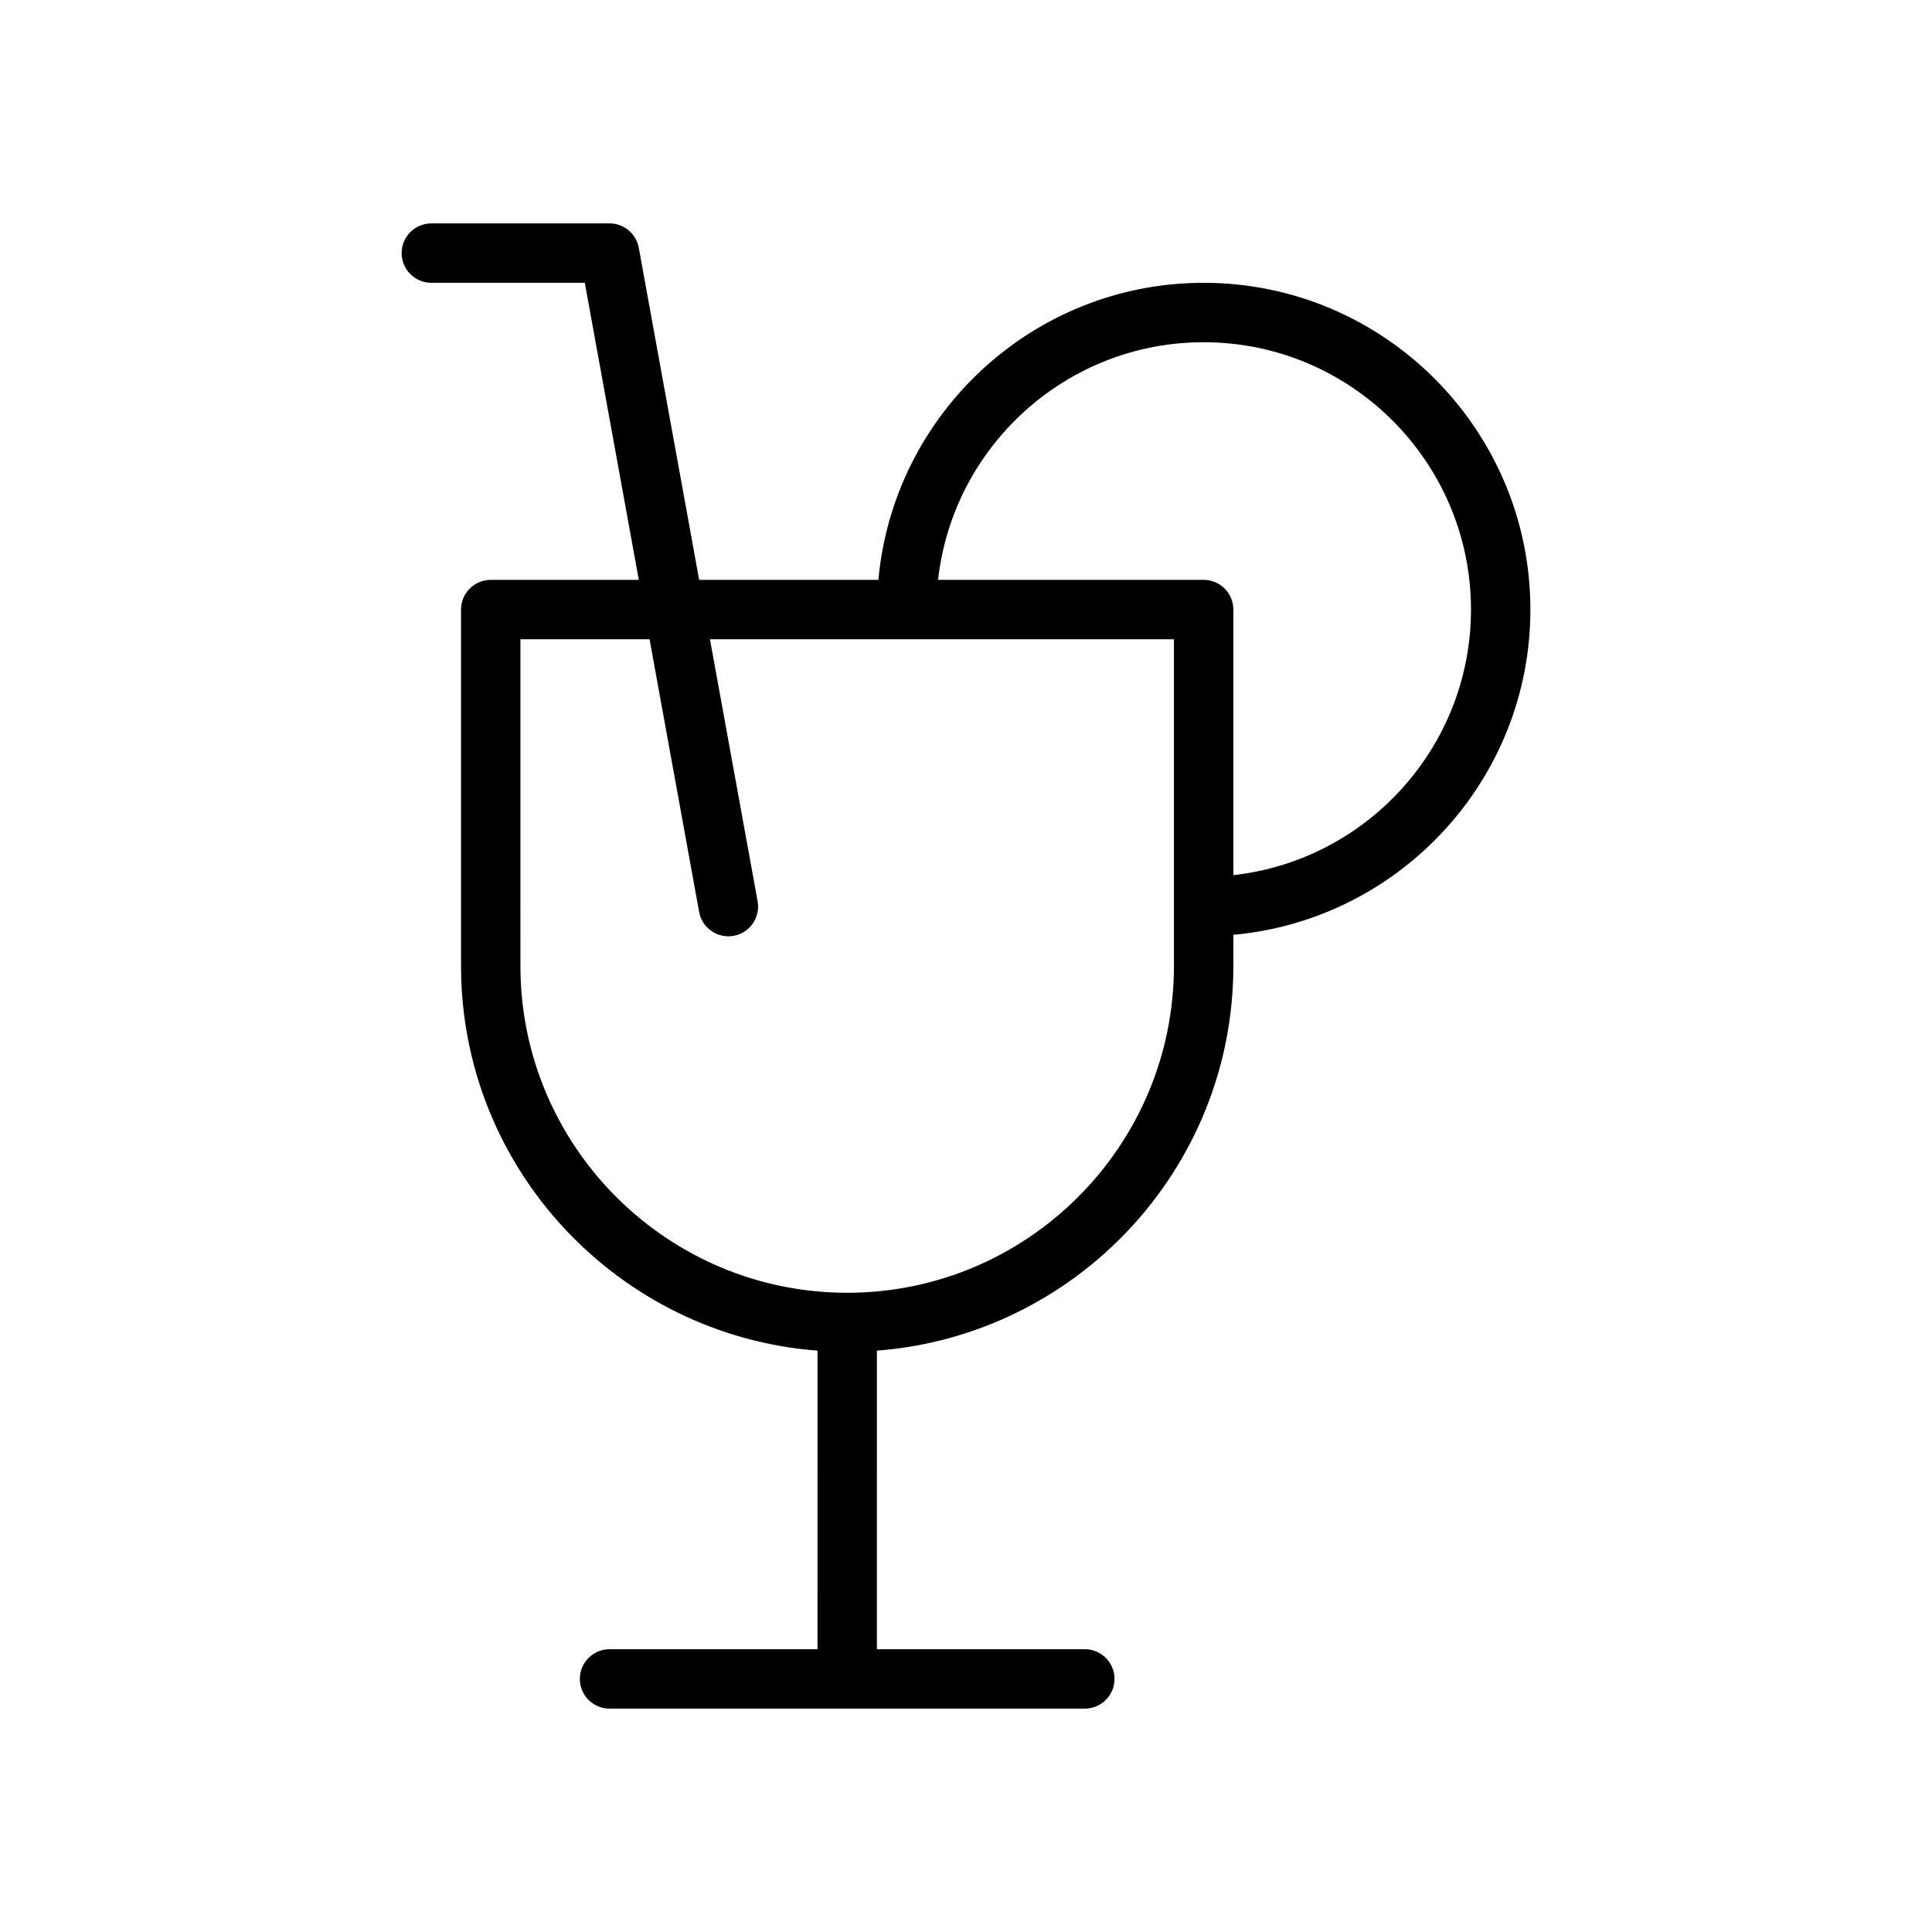
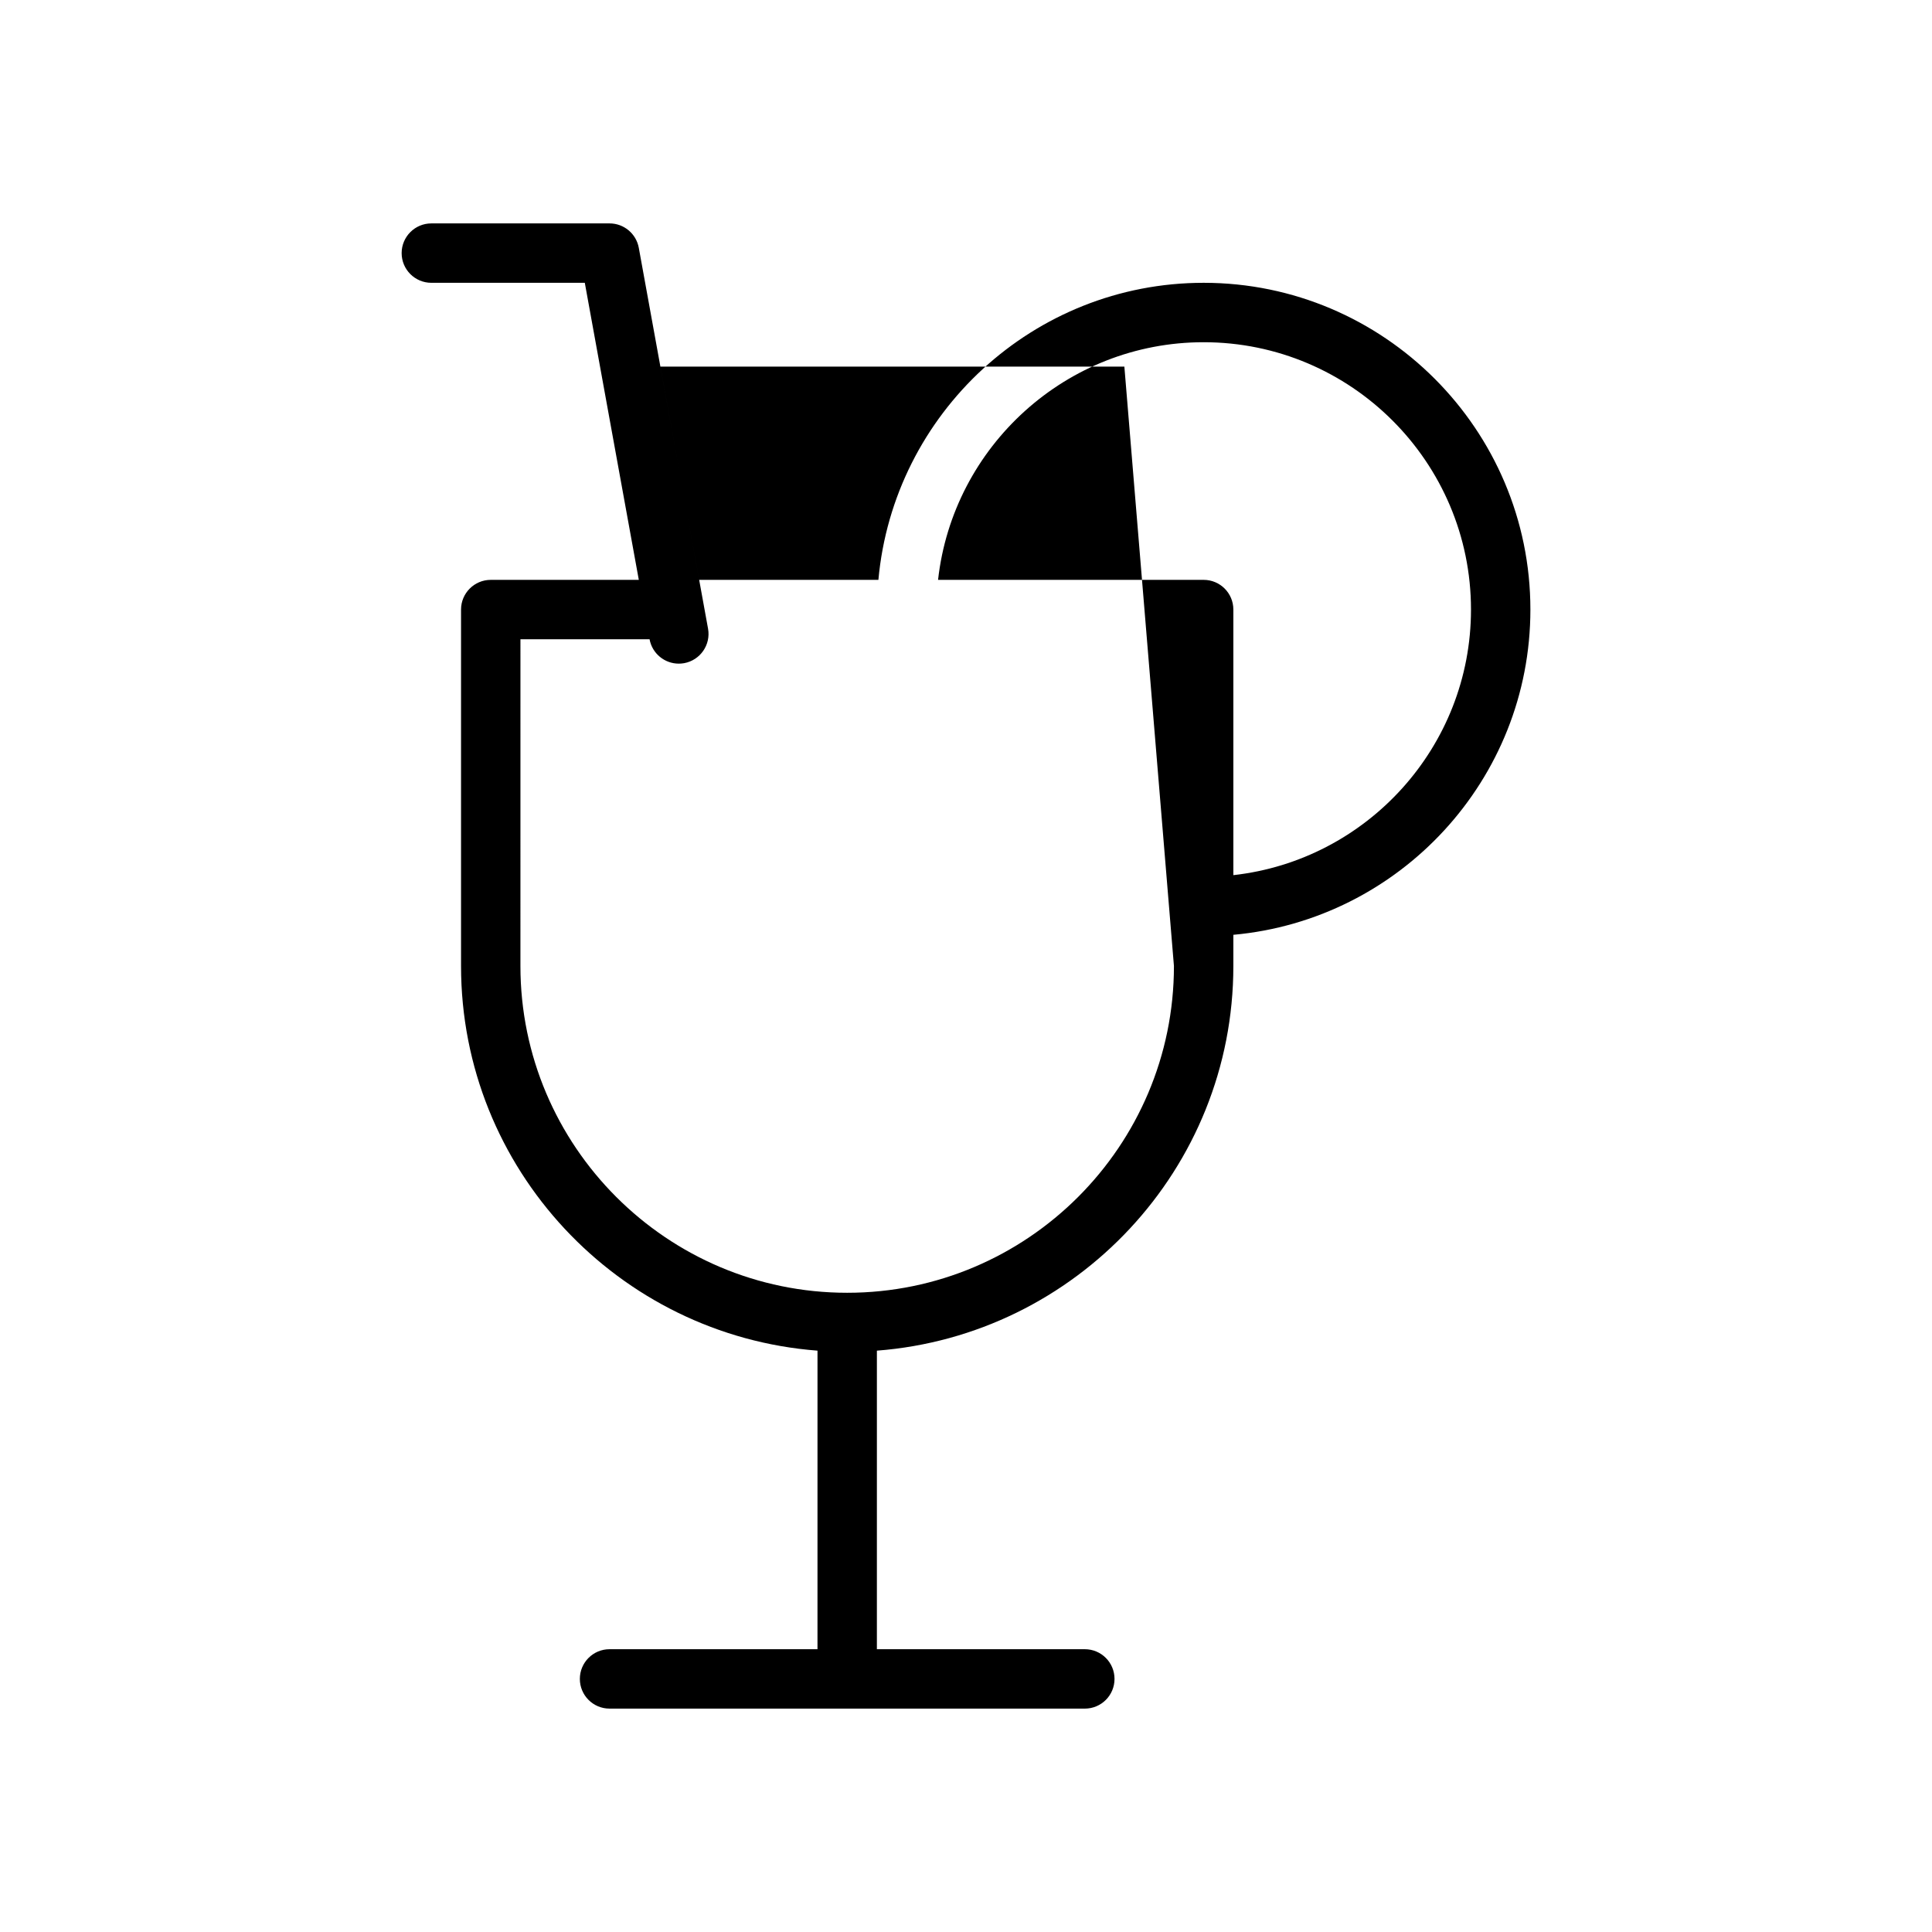
<svg xmlns="http://www.w3.org/2000/svg" fill="#000000" width="800px" height="800px" version="1.1" viewBox="144 144 512 512">
-   <path d="m549.57 305.54c0-47.742-38.848-86.594-86.594-86.594-45.09 0-82.199 34.652-86.191 78.719h-47.5l-16-88c-0.688-3.738-3.945-6.461-7.746-6.461h-47.23c-4.344 0-7.871 3.527-7.871 7.871s3.527 7.871 7.871 7.871h40.668l14.312 78.719-39.238 0.004c-4.344 0-7.871 3.527-7.871 7.871v94.465c0 53.766 41.707 97.898 94.465 101.93l-0.004 79.121h-55.105c-4.344 0-7.871 3.519-7.871 7.871 0 4.352 3.527 7.871 7.871 7.871h125.95c4.352 0 7.871-3.519 7.871-7.871 0-4.352-3.519-7.871-7.871-7.871h-55.105l0.004-79.121c52.75-4.039 94.465-48.168 94.465-101.93v-8.273c44.066-3.992 78.719-41.102 78.719-86.191zm-94.465 94.465c0 47.742-38.848 86.594-86.594 86.594-47.742 0-86.594-38.848-86.594-86.594l0.004-86.594h34.219l13.137 72.258c0.695 3.801 4.008 6.461 7.742 6.461 0.465 0 0.945-0.039 1.418-0.125 4.273-0.781 7.117-4.879 6.336-9.156l-12.629-69.438h122.96zm15.746-24.082v-70.383c0-4.344-3.519-7.871-7.871-7.871h-70.383c3.938-35.367 33.977-62.977 70.383-62.977 39.07 0 70.848 31.789 70.848 70.848 0 36.398-27.609 66.445-62.977 70.383z" />
+   <path d="m549.57 305.54c0-47.742-38.848-86.594-86.594-86.594-45.09 0-82.199 34.652-86.191 78.719h-47.5l-16-88c-0.688-3.738-3.945-6.461-7.746-6.461h-47.23c-4.344 0-7.871 3.527-7.871 7.871s3.527 7.871 7.871 7.871h40.668l14.312 78.719-39.238 0.004c-4.344 0-7.871 3.527-7.871 7.871v94.465c0 53.766 41.707 97.898 94.465 101.93l-0.004 79.121h-55.105c-4.344 0-7.871 3.519-7.871 7.871 0 4.352 3.527 7.871 7.871 7.871h125.95c4.352 0 7.871-3.519 7.871-7.871 0-4.352-3.519-7.871-7.871-7.871h-55.105l0.004-79.121c52.75-4.039 94.465-48.168 94.465-101.93v-8.273c44.066-3.992 78.719-41.102 78.719-86.191zm-94.465 94.465c0 47.742-38.848 86.594-86.594 86.594-47.742 0-86.594-38.848-86.594-86.594l0.004-86.594h34.219c0.695 3.801 4.008 6.461 7.742 6.461 0.465 0 0.945-0.039 1.418-0.125 4.273-0.781 7.117-4.879 6.336-9.156l-12.629-69.438h122.96zm15.746-24.082v-70.383c0-4.344-3.519-7.871-7.871-7.871h-70.383c3.938-35.367 33.977-62.977 70.383-62.977 39.07 0 70.848 31.789 70.848 70.848 0 36.398-27.609 66.445-62.977 70.383z" />
</svg>